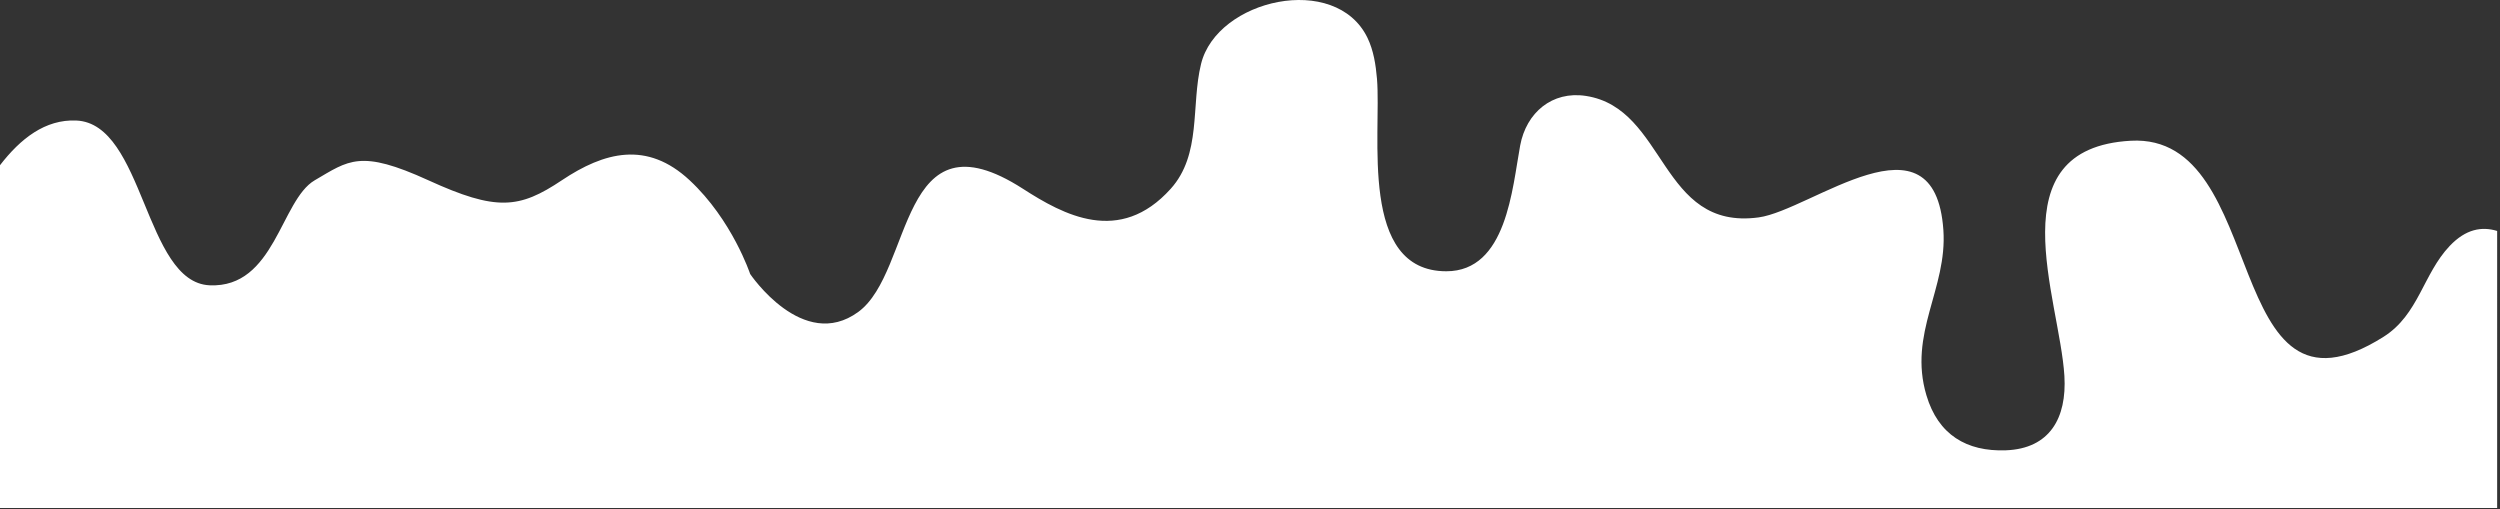
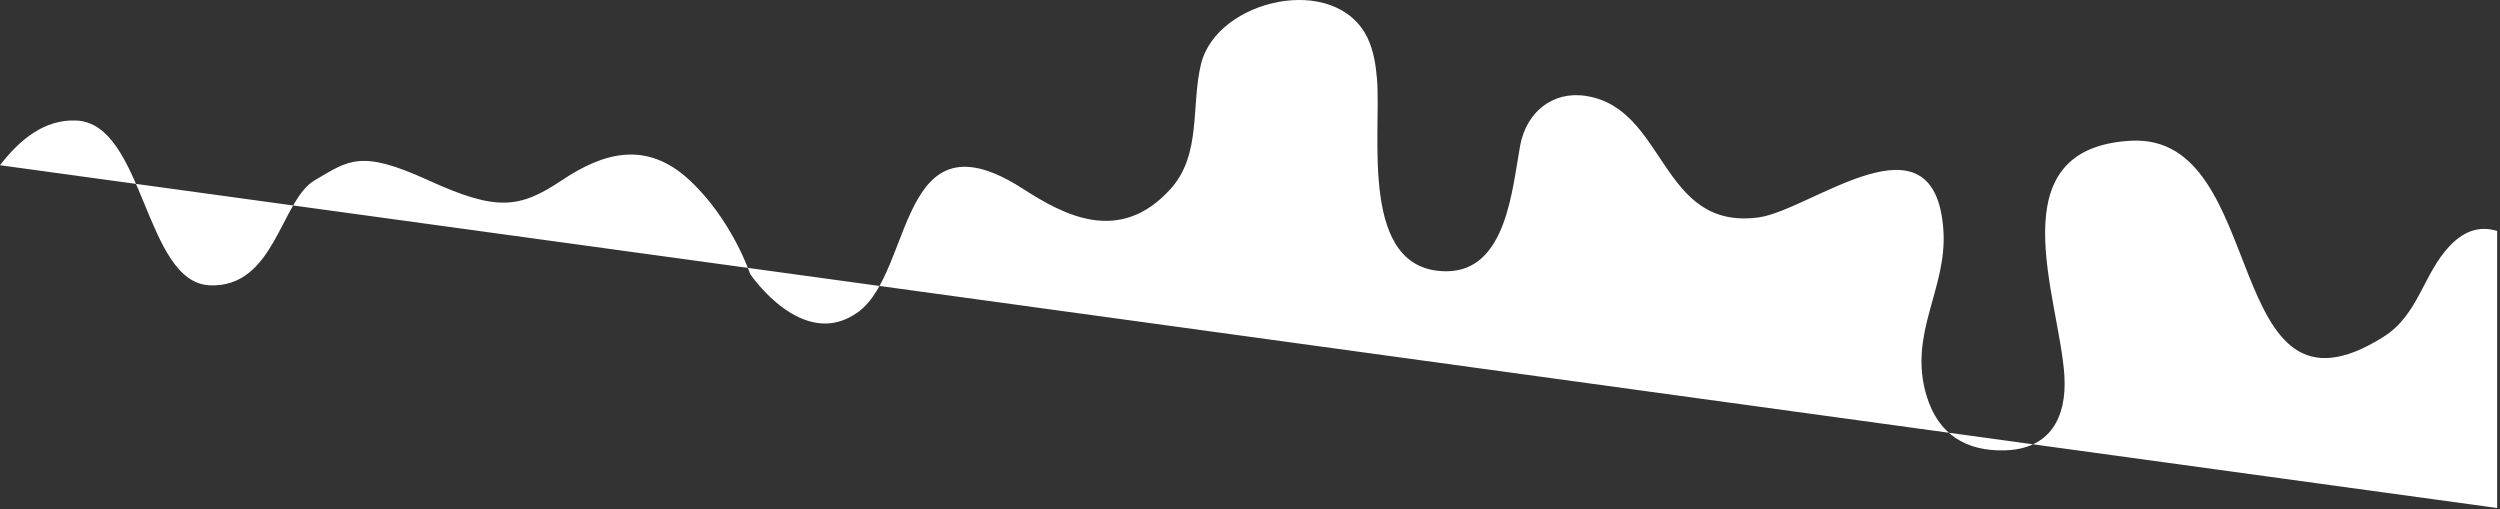
<svg xmlns="http://www.w3.org/2000/svg" width="835" height="170" viewBox="0 0 835 170" fill="none">
  <rect x="0" y="0" width="835" height="170" fill="#333333" stroke="none" />
-   <path d="M70.02 95.291C48.222 94.333 48.197 41.187 25.442 40.254C15.066 39.829 6.854 46.304 0 55.183L0 169.674L834.048 169.674L834.049 77.137C828.901 75.564 823.586 76.485 818.206 82.136C809.31 91.511 807.848 105.068 796.13 112.477C741.371 147.051 758.583 44.412 711.686 47.008C666.502 49.503 687.947 99.625 689.51 125.581C690.341 139.592 684.646 149.849 669.955 150.403C656.851 150.882 647.325 145.212 643.419 132.007C637.27 111.318 650.45 96.45 649.089 76.819C646.216 35.642 604.914 70.217 587.4 72.611C554.312 77.097 556.656 36.172 529.692 32.039C518.402 30.3 509.784 37.633 507.743 48.57C505.072 62.909 503.257 90.604 483.072 90.604C453.714 90.604 461.451 44.916 459.913 26.319C459.51 21.631 458.779 16.869 456.738 12.635C446.129 -9.289 406.439 -0.293 401.147 21.379C397.745 35.214 401.374 51.544 391.017 63.06C373.931 82.036 355.182 71.754 341.675 63.06C299.919 36.172 305.161 90.679 286.664 104.186C268.167 117.694 250.552 91.511 250.552 91.511C250.552 91.511 244.58 73.468 230.342 60.212C216.104 46.957 201.866 50.712 187.653 60.212C173.441 69.713 165.855 70.62 143.075 60.212C120.294 49.805 116.514 53.56 105.124 60.212C93.733 66.865 91.818 96.248 70.02 95.291Z" fill="white" />
+   <path d="M70.02 95.291C48.222 94.333 48.197 41.187 25.442 40.254C15.066 39.829 6.854 46.304 0 55.183L834.048 169.674L834.049 77.137C828.901 75.564 823.586 76.485 818.206 82.136C809.31 91.511 807.848 105.068 796.13 112.477C741.371 147.051 758.583 44.412 711.686 47.008C666.502 49.503 687.947 99.625 689.51 125.581C690.341 139.592 684.646 149.849 669.955 150.403C656.851 150.882 647.325 145.212 643.419 132.007C637.27 111.318 650.45 96.45 649.089 76.819C646.216 35.642 604.914 70.217 587.4 72.611C554.312 77.097 556.656 36.172 529.692 32.039C518.402 30.3 509.784 37.633 507.743 48.57C505.072 62.909 503.257 90.604 483.072 90.604C453.714 90.604 461.451 44.916 459.913 26.319C459.51 21.631 458.779 16.869 456.738 12.635C446.129 -9.289 406.439 -0.293 401.147 21.379C397.745 35.214 401.374 51.544 391.017 63.06C373.931 82.036 355.182 71.754 341.675 63.06C299.919 36.172 305.161 90.679 286.664 104.186C268.167 117.694 250.552 91.511 250.552 91.511C250.552 91.511 244.58 73.468 230.342 60.212C216.104 46.957 201.866 50.712 187.653 60.212C173.441 69.713 165.855 70.62 143.075 60.212C120.294 49.805 116.514 53.56 105.124 60.212C93.733 66.865 91.818 96.248 70.02 95.291Z" fill="white" />
</svg>